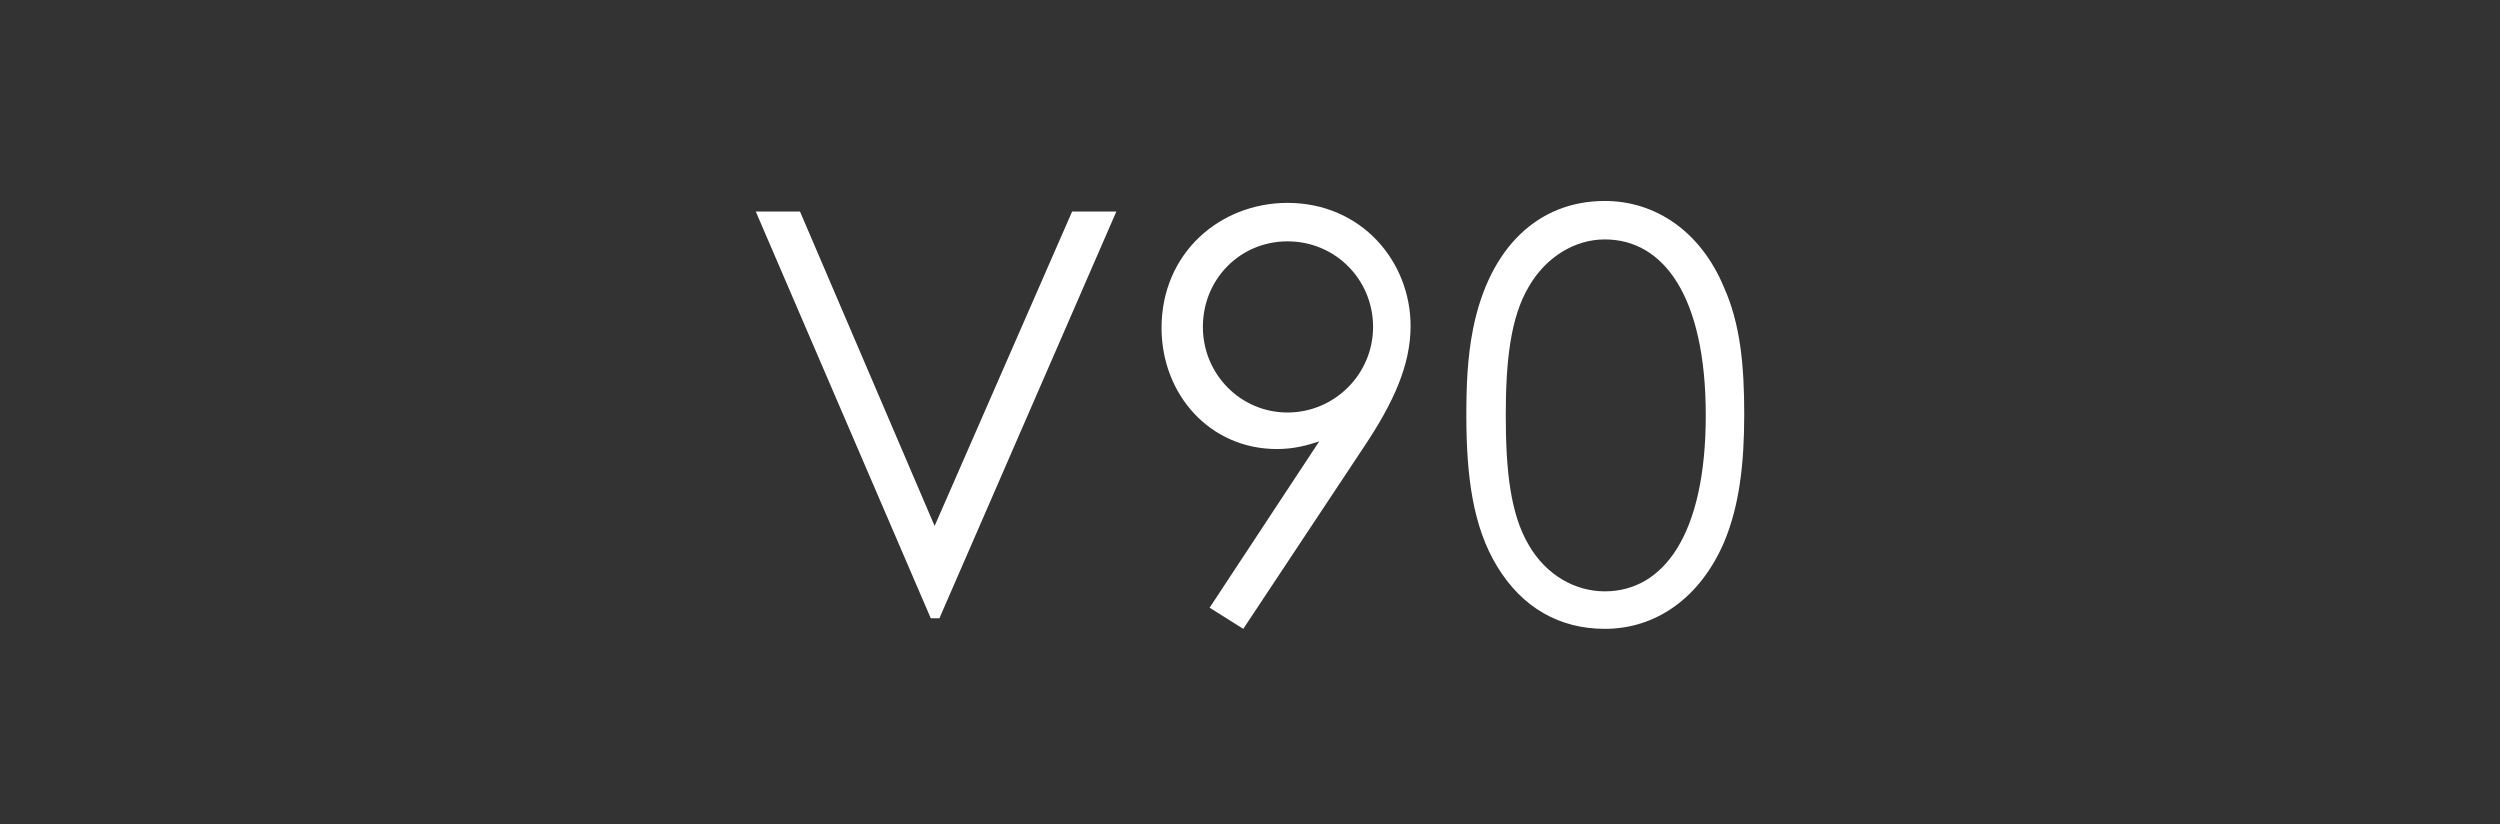
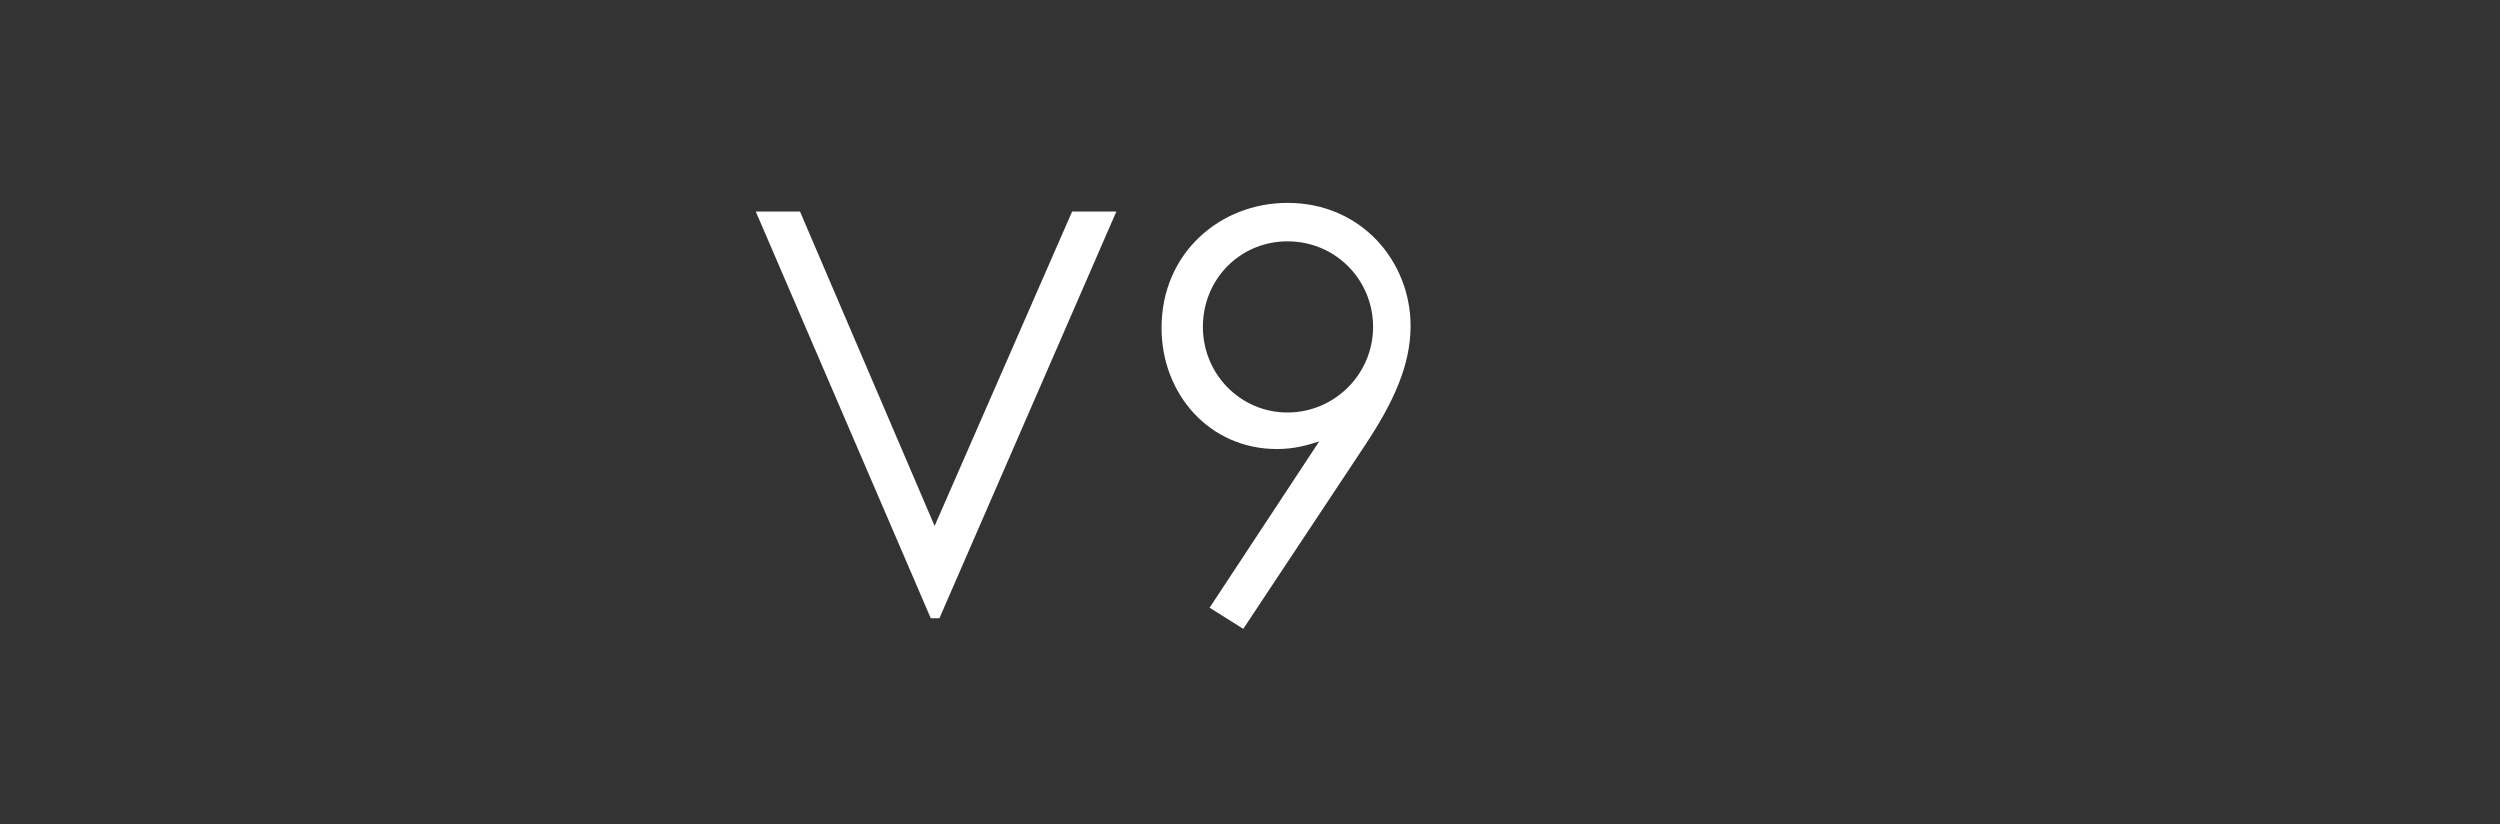
<svg xmlns="http://www.w3.org/2000/svg" version="1.1" id="Layer_1" x="0px" y="0px" viewBox="0 0 260 85.7" style="enable-background:new 0 0 260 85.7;" xml:space="preserve">
  <rect x="0" y="0" width="260" height="85.7" fill="#333333" stroke="none" />
  <style type="text/css">
	.st0{fill:none;stroke:#FFFFFF;stroke-width:0.1;stroke-miterlimit:10;}
	.st1{fill:#FFFFFF;}
	.st2{fill-rule:evenodd;clip-rule:evenodd;fill:#FFFFFF;}
	.st3{fill:#231F20;}
	.st4{fill-rule:evenodd;clip-rule:evenodd;fill:#231F20;}
</style>
  <g>
    <path class="st1" d="M78.6,22h4.6l14,32.7L111.5,22h4.6L97.7,64.3h-0.9L78.6,22z" />
    <path class="st1" d="M129.3,65.4l-3.5-2.2l11.4-17.3c-1.2,0.4-2.6,0.8-4.4,0.8c-7,0-12-5.7-12-12.6c0-7.8,6.1-13,13.1-13   c7.7,0,12.8,6.1,12.8,12.8c0,4.1-1.8,8-4.8,12.5L129.3,65.4z M142.8,34c0-4.9-3.9-8.9-8.9-8.9c-4.9,0-8.8,3.9-8.8,8.9   c0,4.9,3.9,8.9,8.8,8.9S142.8,38.9,142.8,34z" />
-     <path class="st1" d="M153.2,34.2c1.7-8.5,6.8-13.3,13.7-13.3c5.3,0,10,3.2,12.4,9c1.7,3.8,2.1,8.1,2.1,13.2c0,5.1-0.5,9.5-2.1,13.3   c-2.5,5.8-7.1,9-12.4,9c-4.7,0-8.6-2.2-11.2-6.5c-2.5-4.1-3.2-9.3-3.2-15.7C152.5,40.2,152.6,37.2,153.2,34.2z M159,56.7   c1.8,3.1,4.8,4.8,7.9,4.8c6.1,0,10.5-5.9,10.5-18.3c0-12.4-4.4-18.3-10.5-18.3c-3.1,0-6.1,1.8-7.9,4.9c-1.9,3.2-2.4,7.7-2.4,13.4   C156.6,49,157.1,53.5,159,56.7z" />
  </g>
</svg>